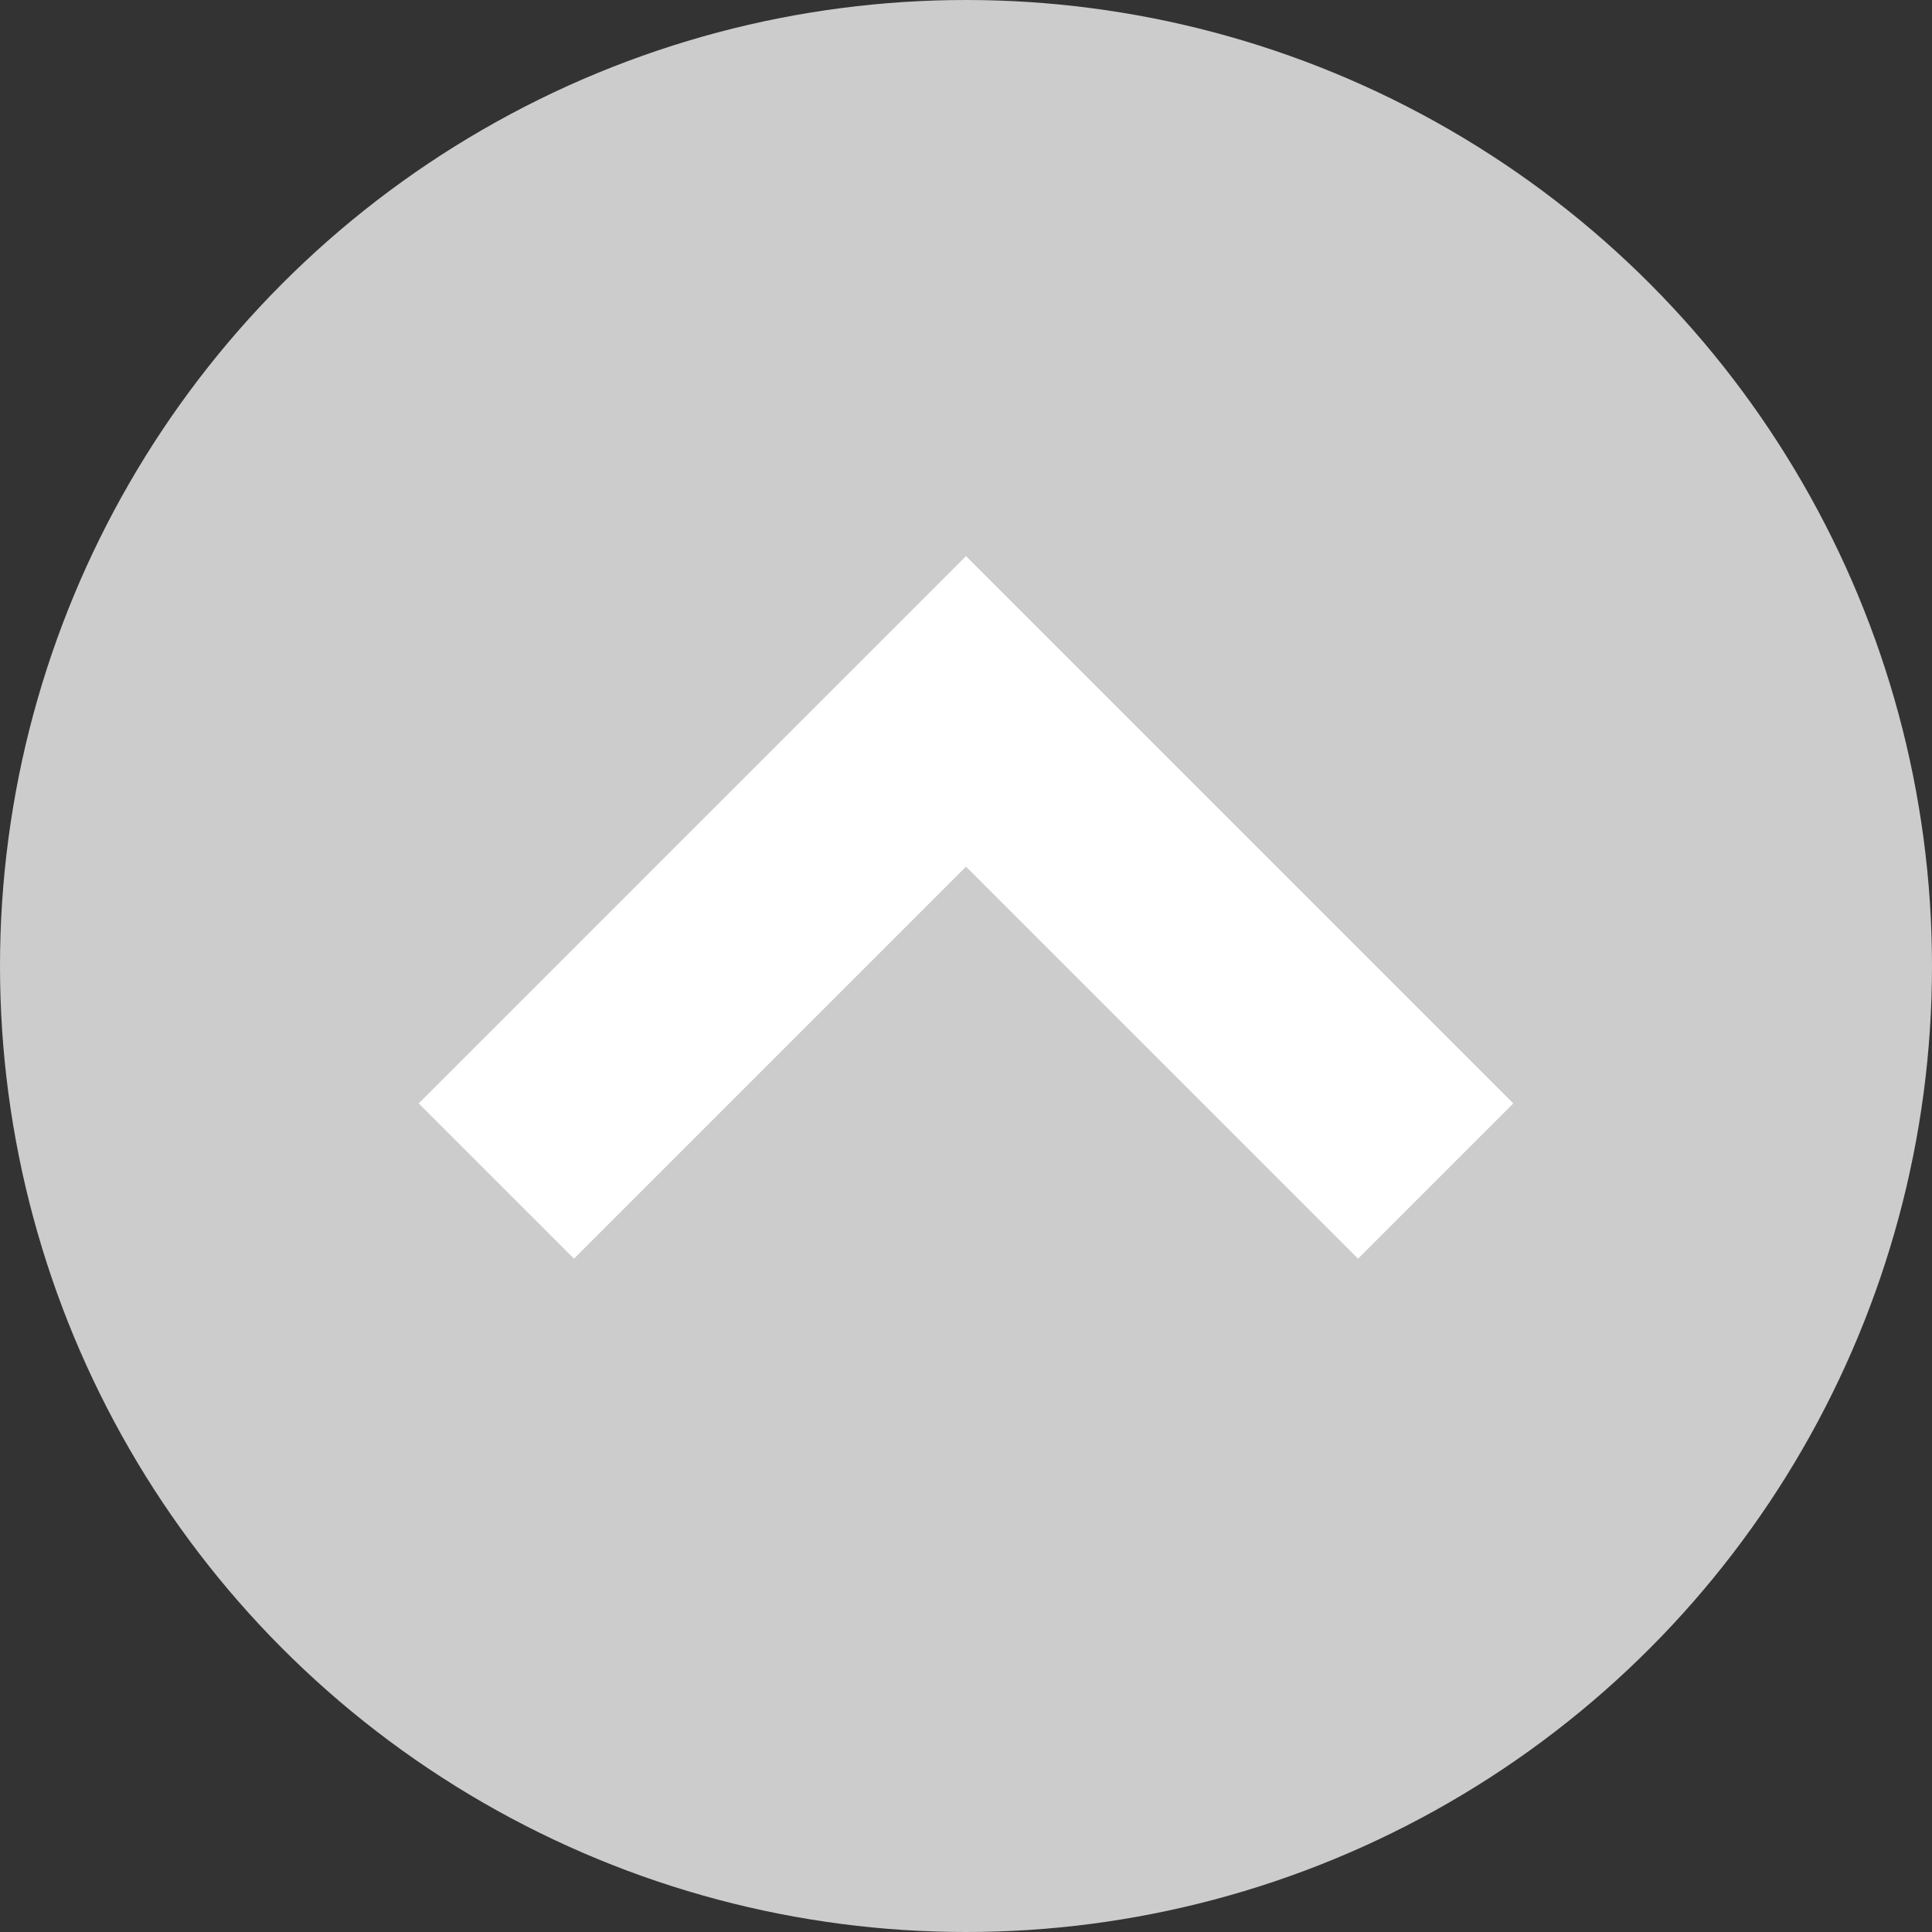
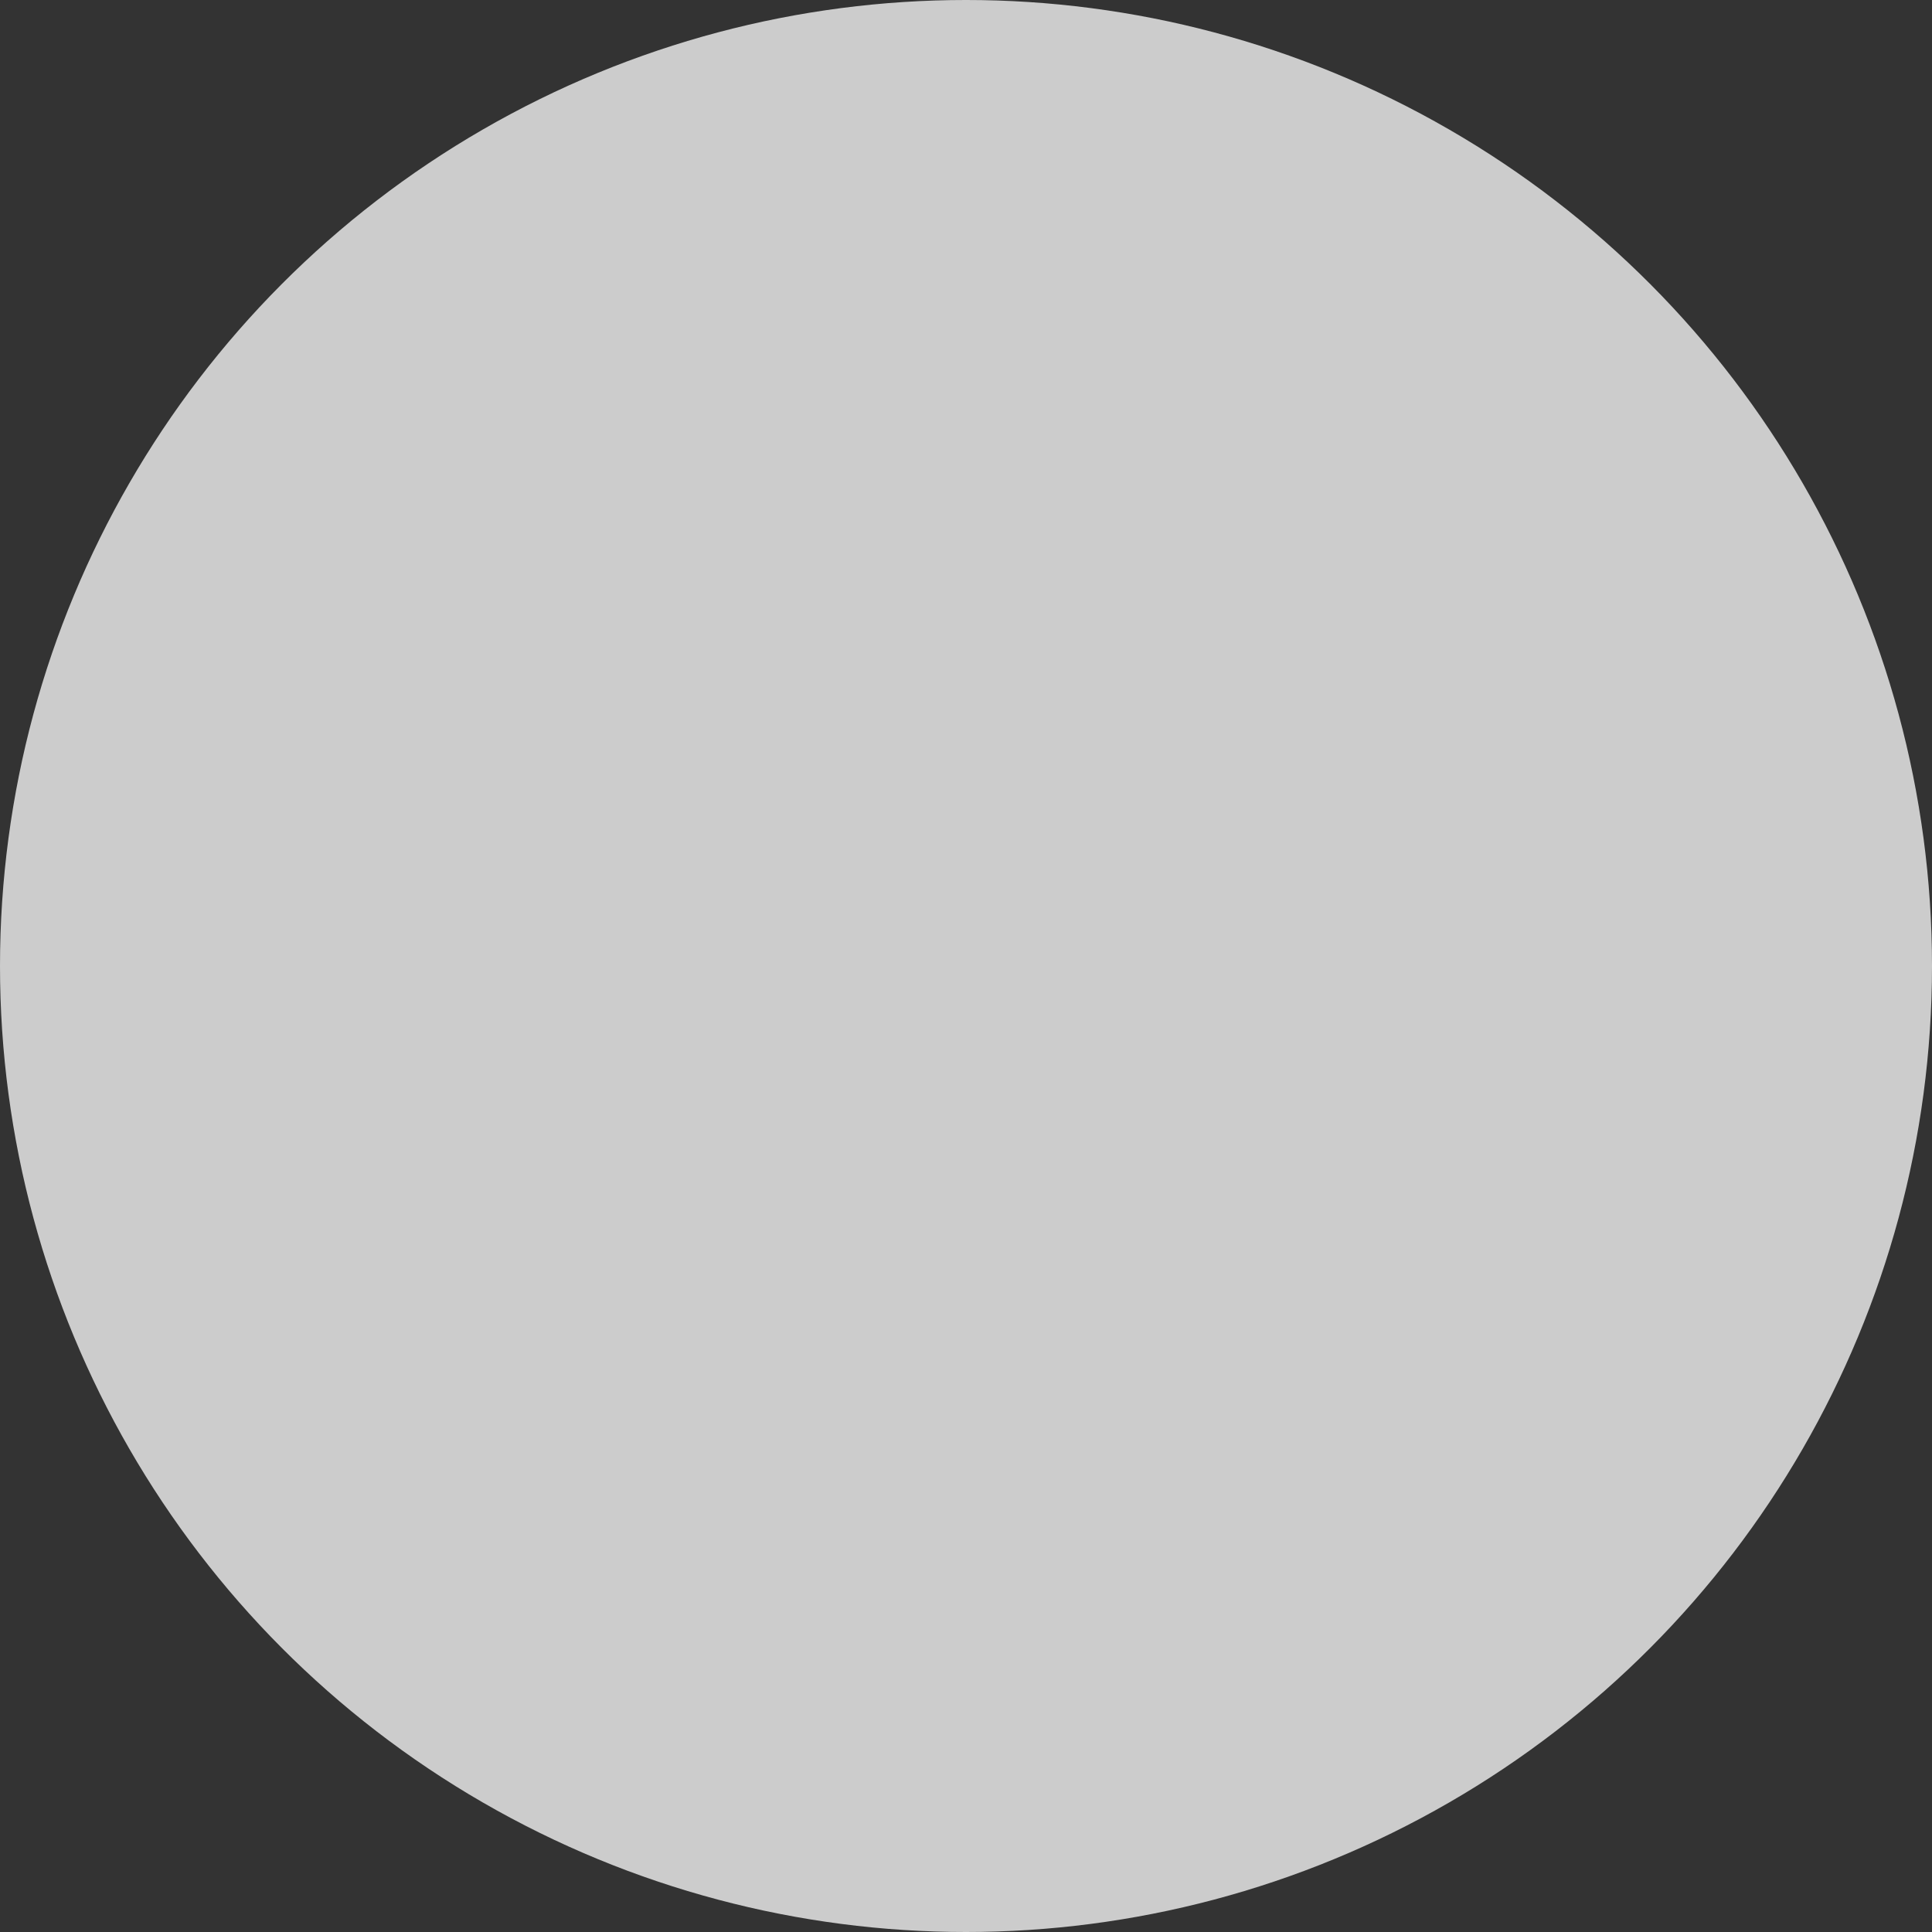
<svg xmlns="http://www.w3.org/2000/svg" width="33" height="33" viewBox="0 0 33 33">
  <rect x="0" y="0" width="33" height="33" fill="#333333" stroke="none" />
  <title>Zeichenfläche 1</title>
  <circle cx="16.5" cy="16.5" r="16.5" style="fill:#ccc" />
-   <path d="M25.848,18.847,16.5,9.499,7.152,18.847,9.804,21.499l6.696-6.696L23.196,21.499Zm0,0" style="fill:#fff" />
</svg>